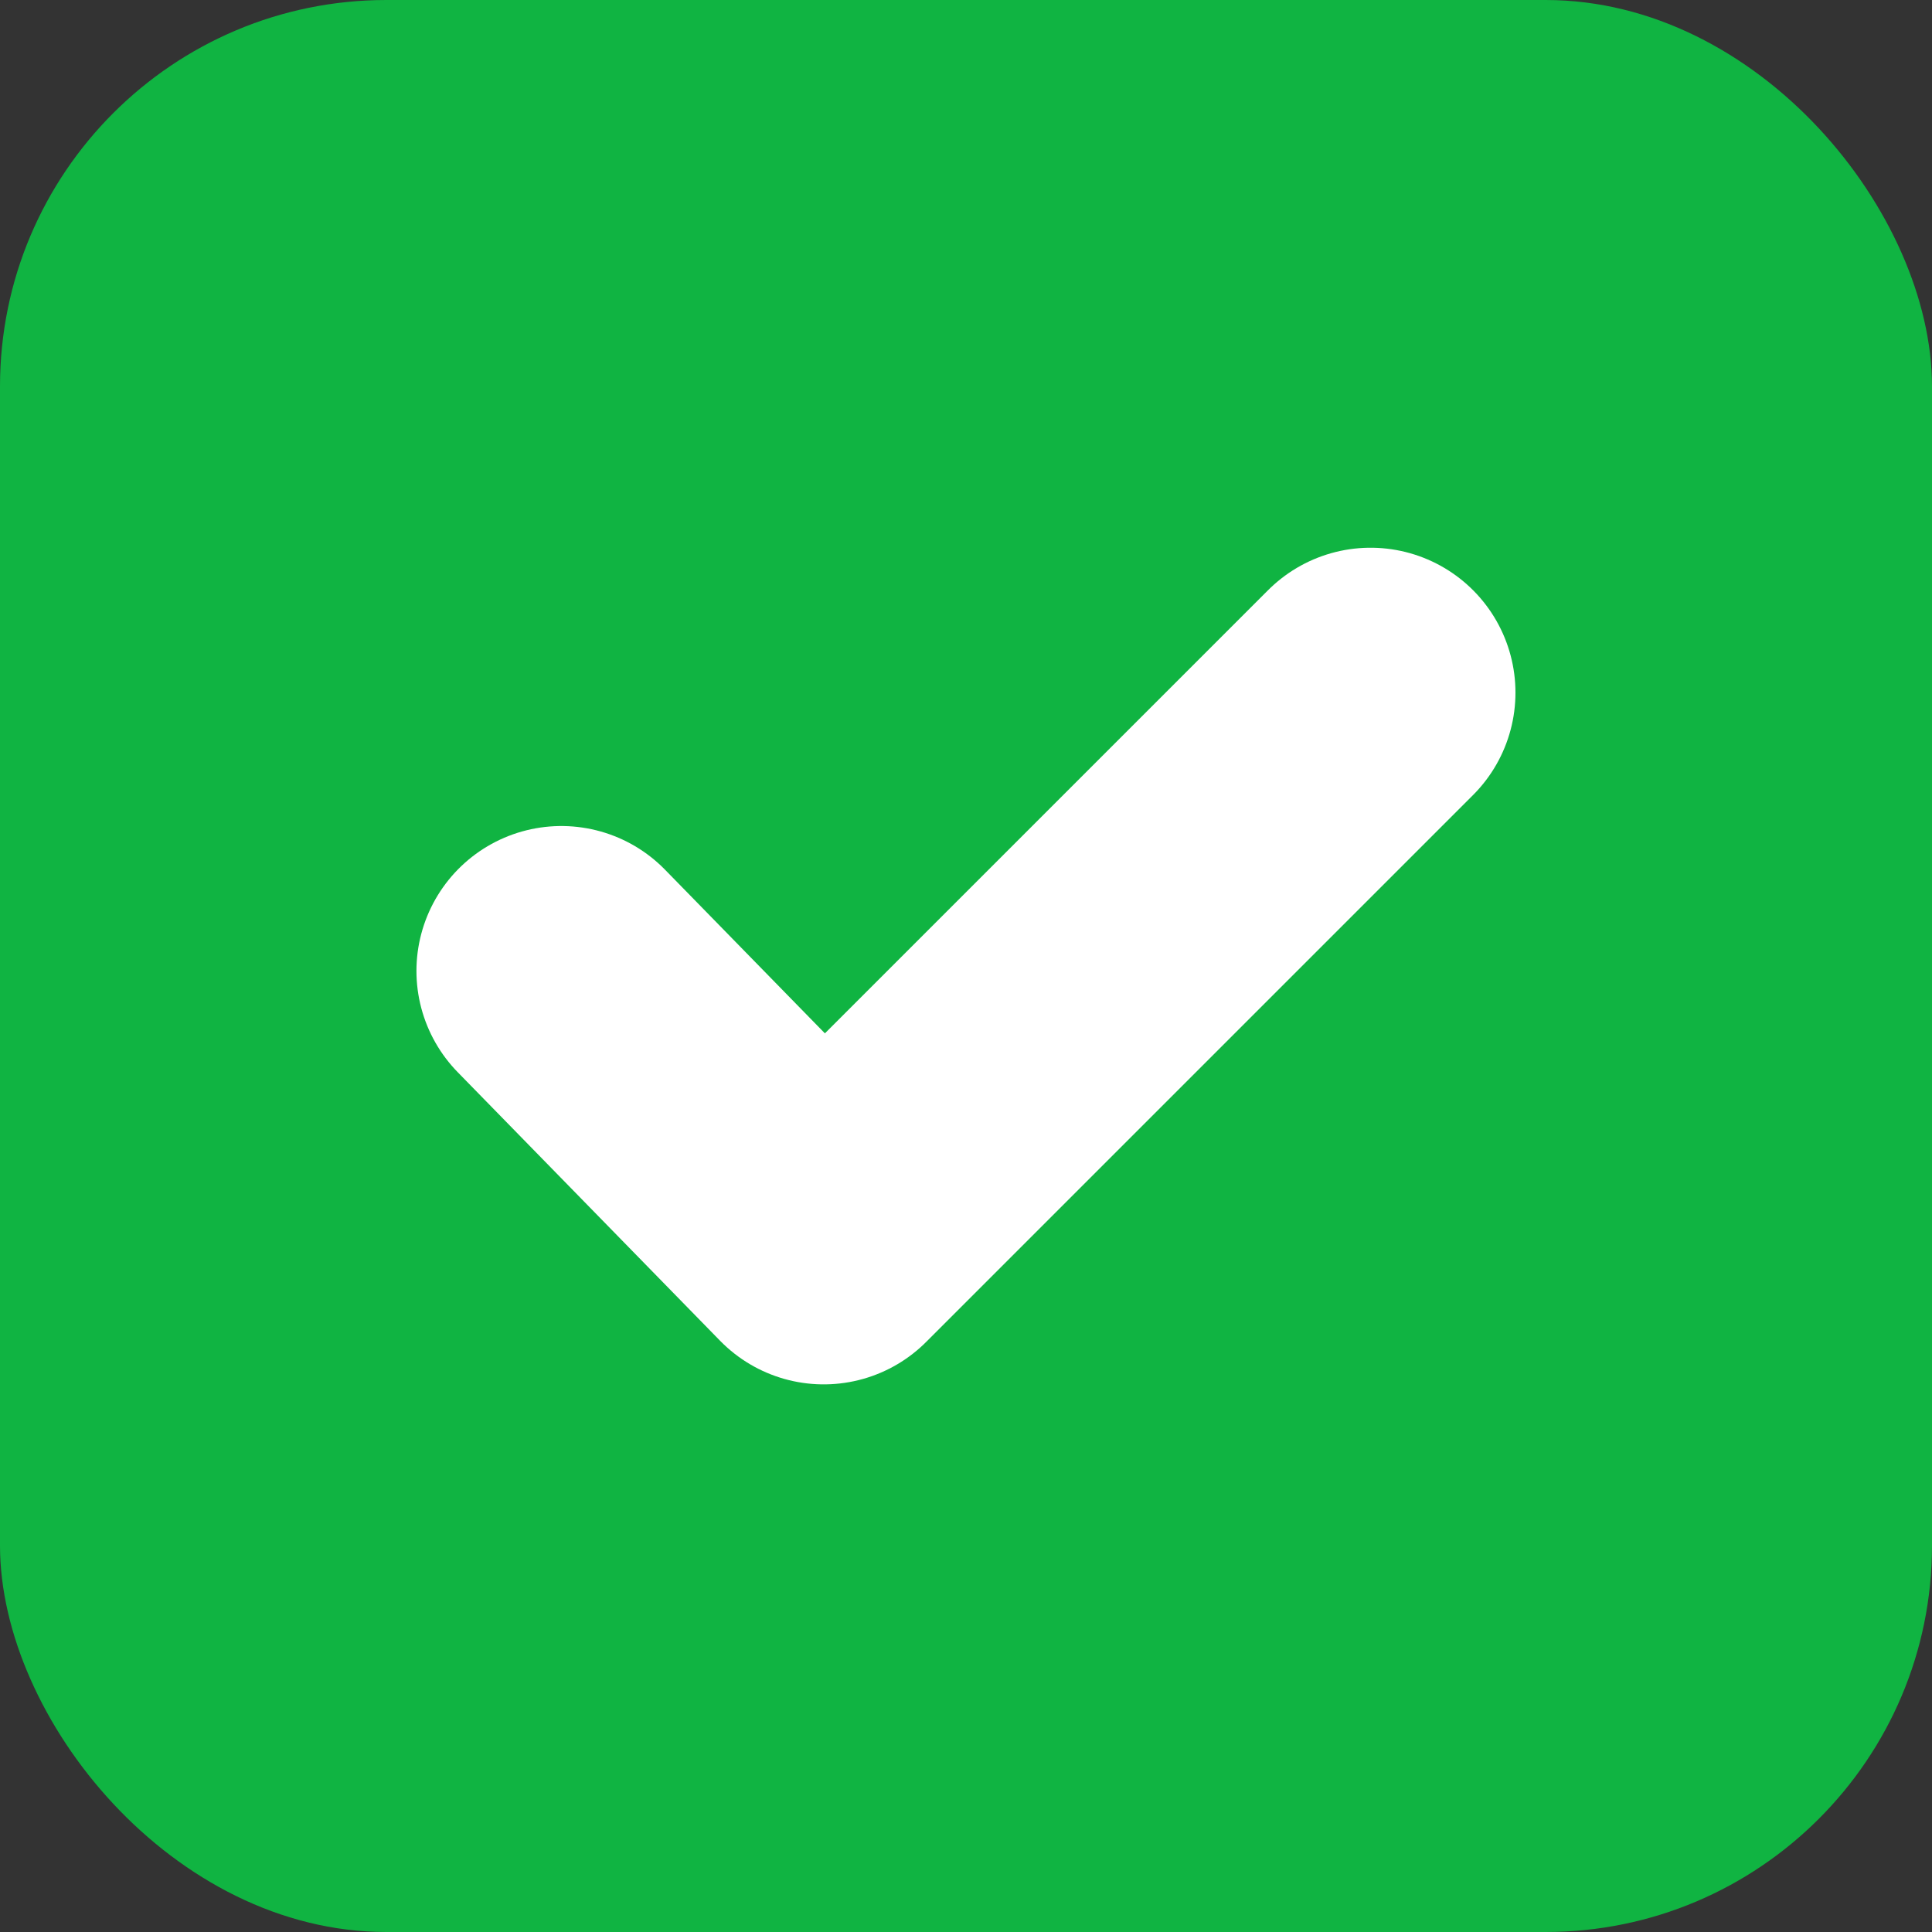
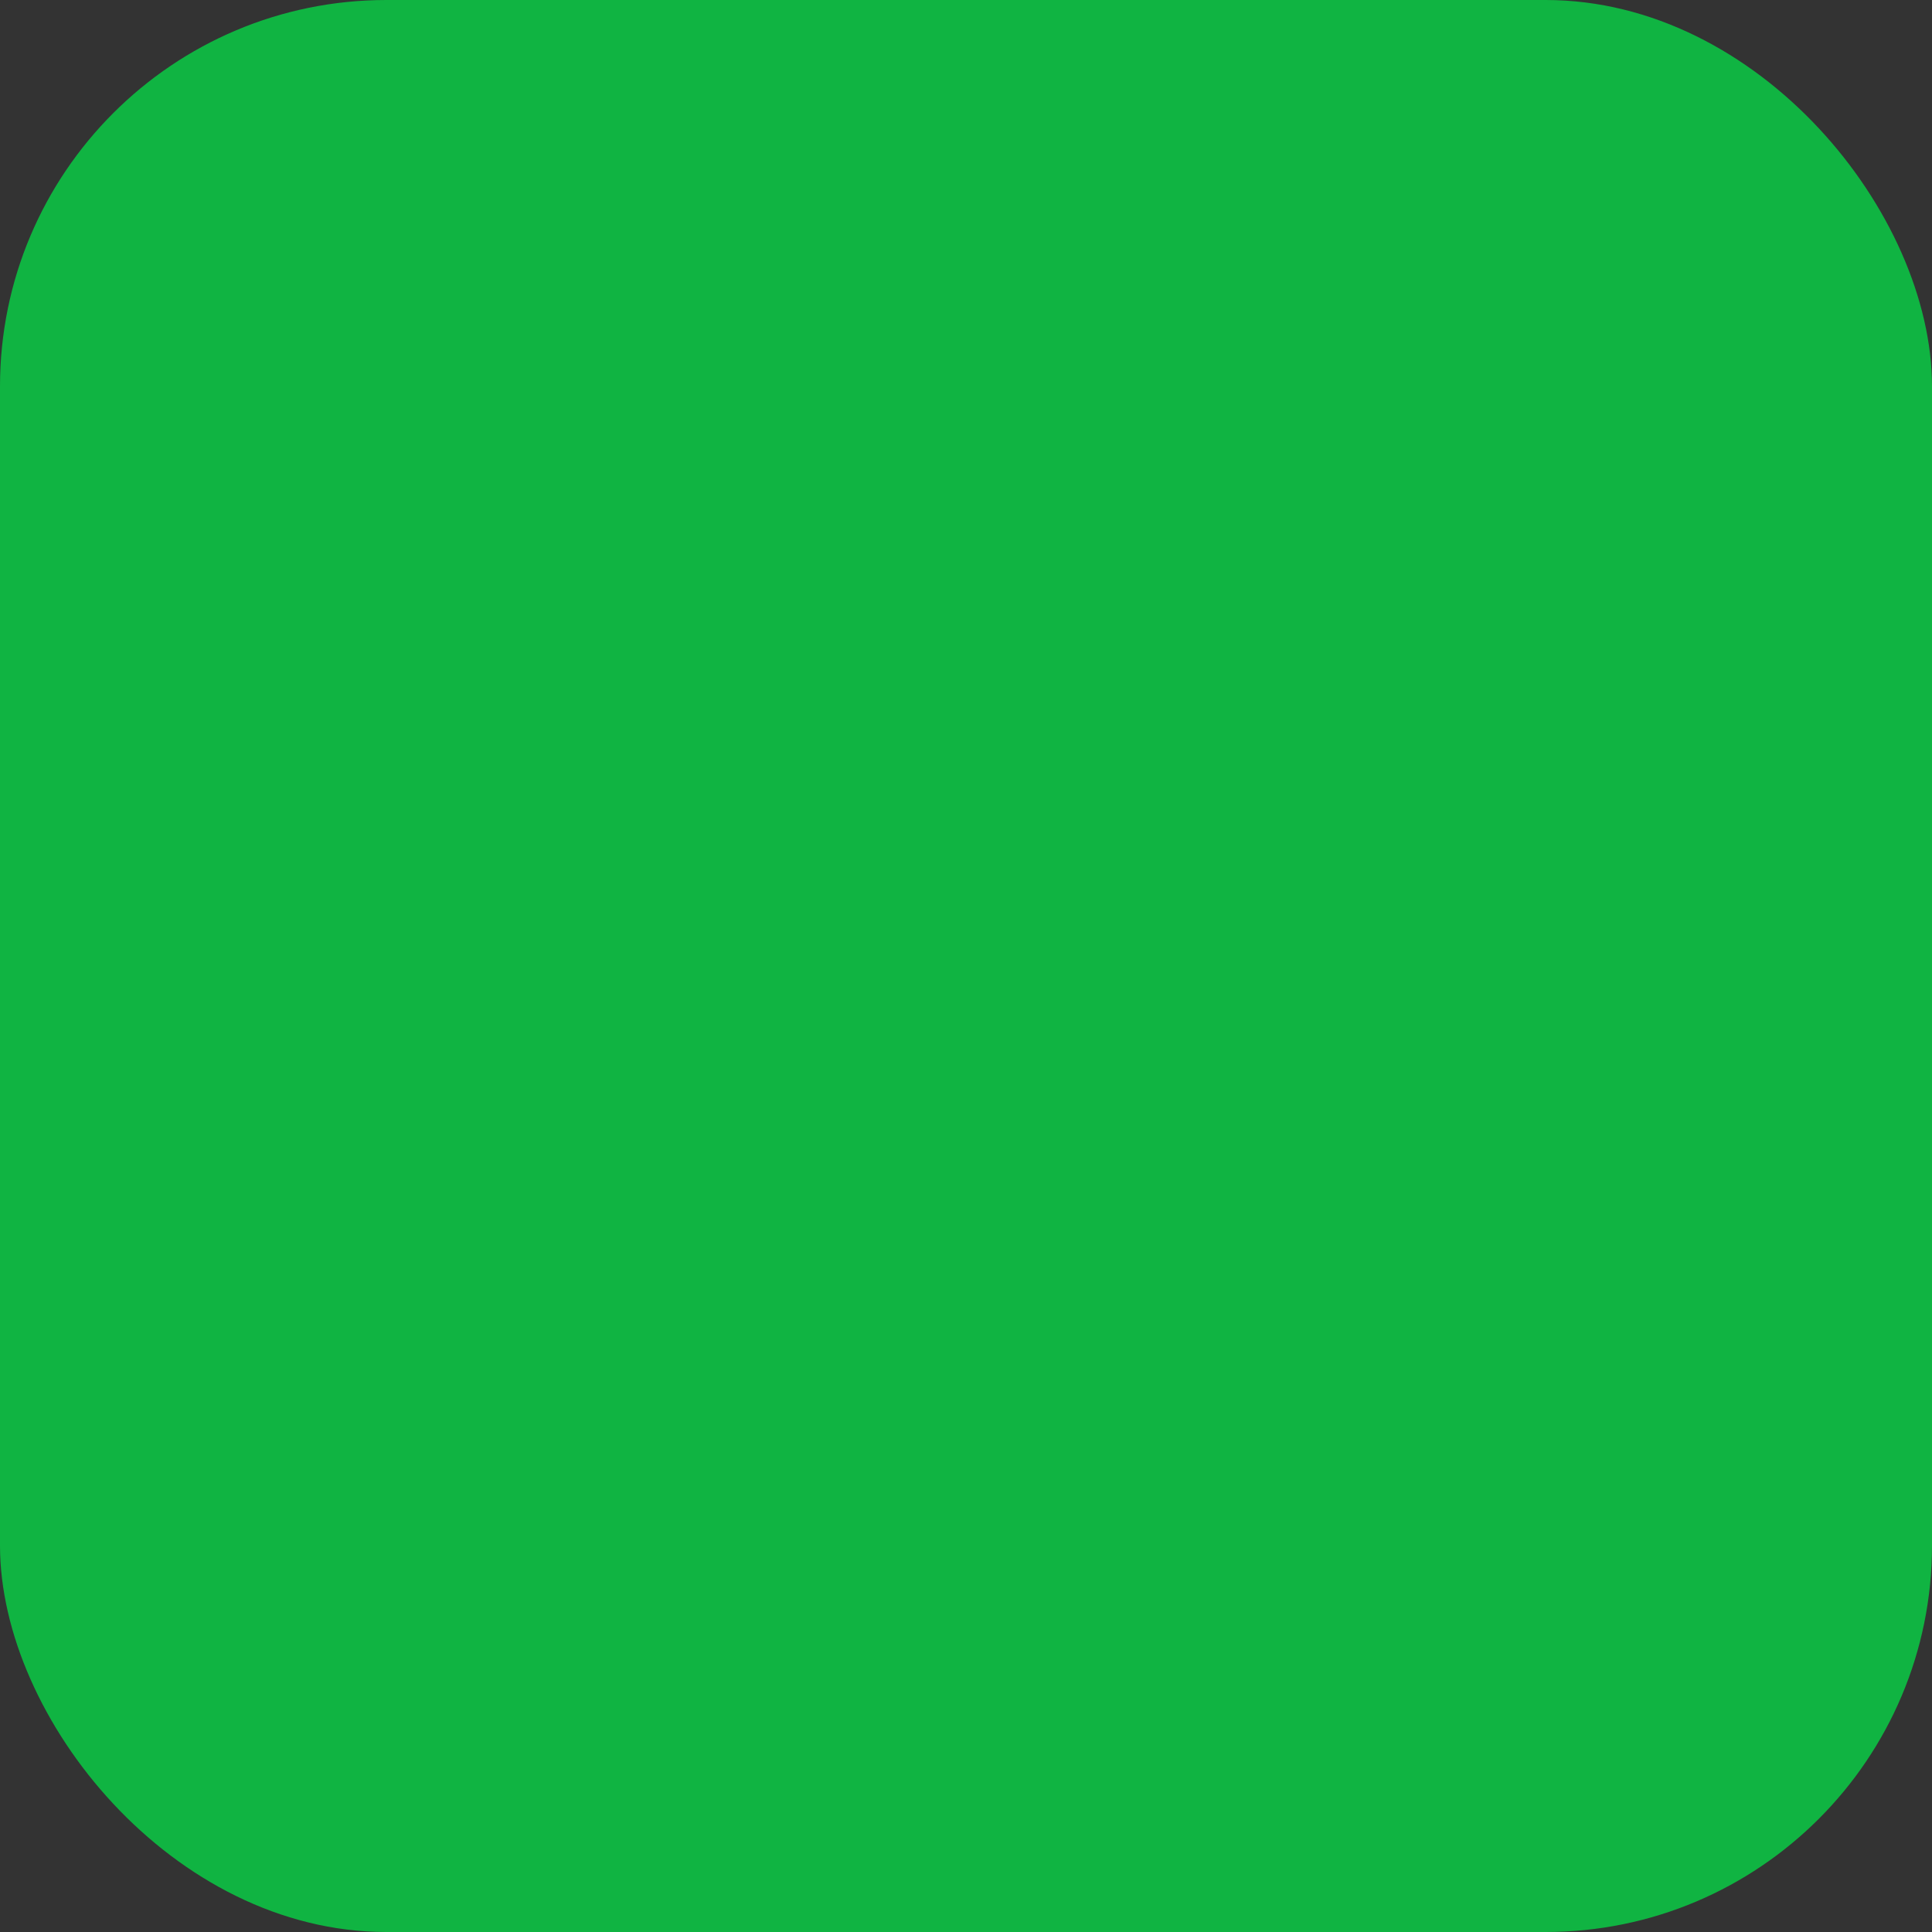
<svg xmlns="http://www.w3.org/2000/svg" width="20" height="20" viewBox="0 0 20 20">
  <rect x="0" y="0" width="20" height="20" fill="#333333" stroke="none" />
  <g id="ic_list_support_check" transform="translate(1328 -5667.288)">
    <rect id="長方形_1244" data-name="長方形 1244" width="20" height="20" rx="4" transform="translate(-1328 5667.288)" fill="#10b442" />
-     <path id="パス_1674" data-name="パス 1674" d="M-1008.952,5490.552l2.716,2.78,5.661-5.661" transform="translate(-313.237 186.787)" fill="none" stroke="#fff" stroke-linecap="round" stroke-linejoin="round" stroke-width="3" />
  </g>
</svg>